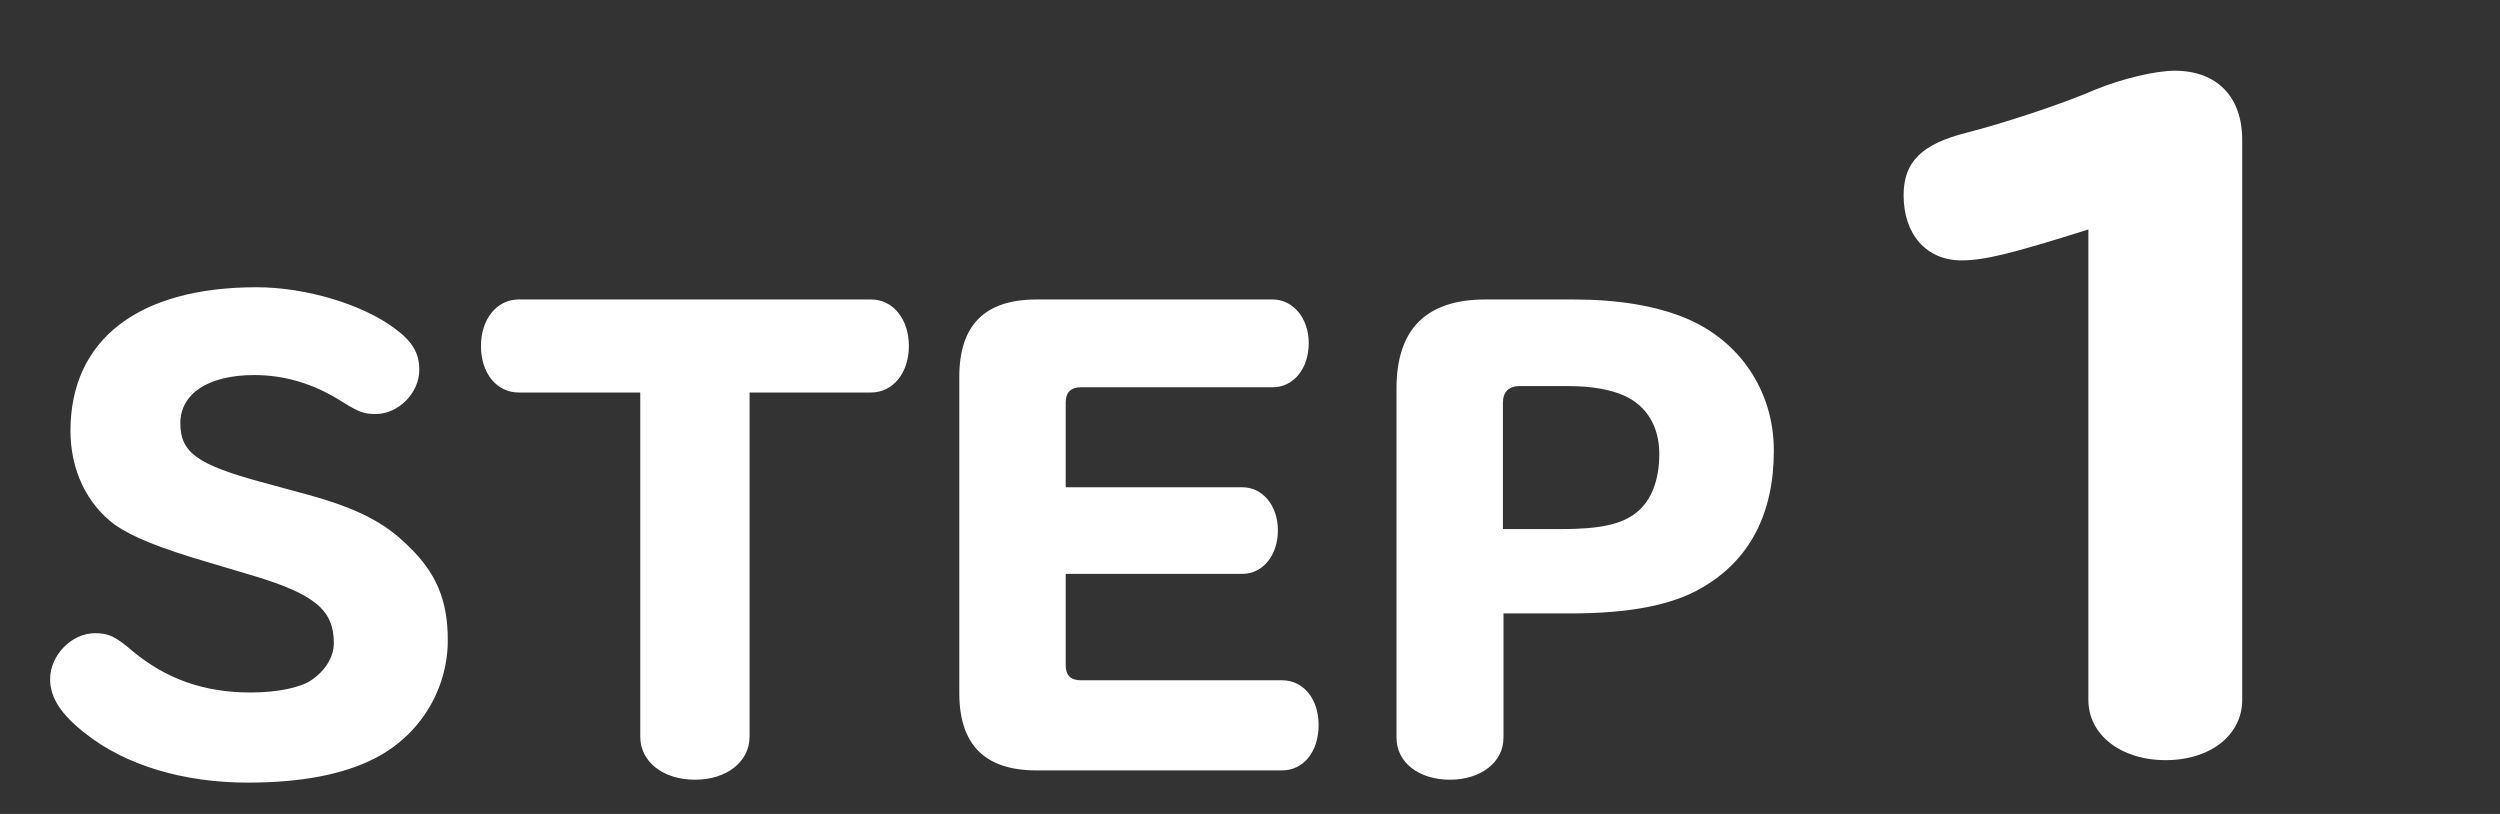
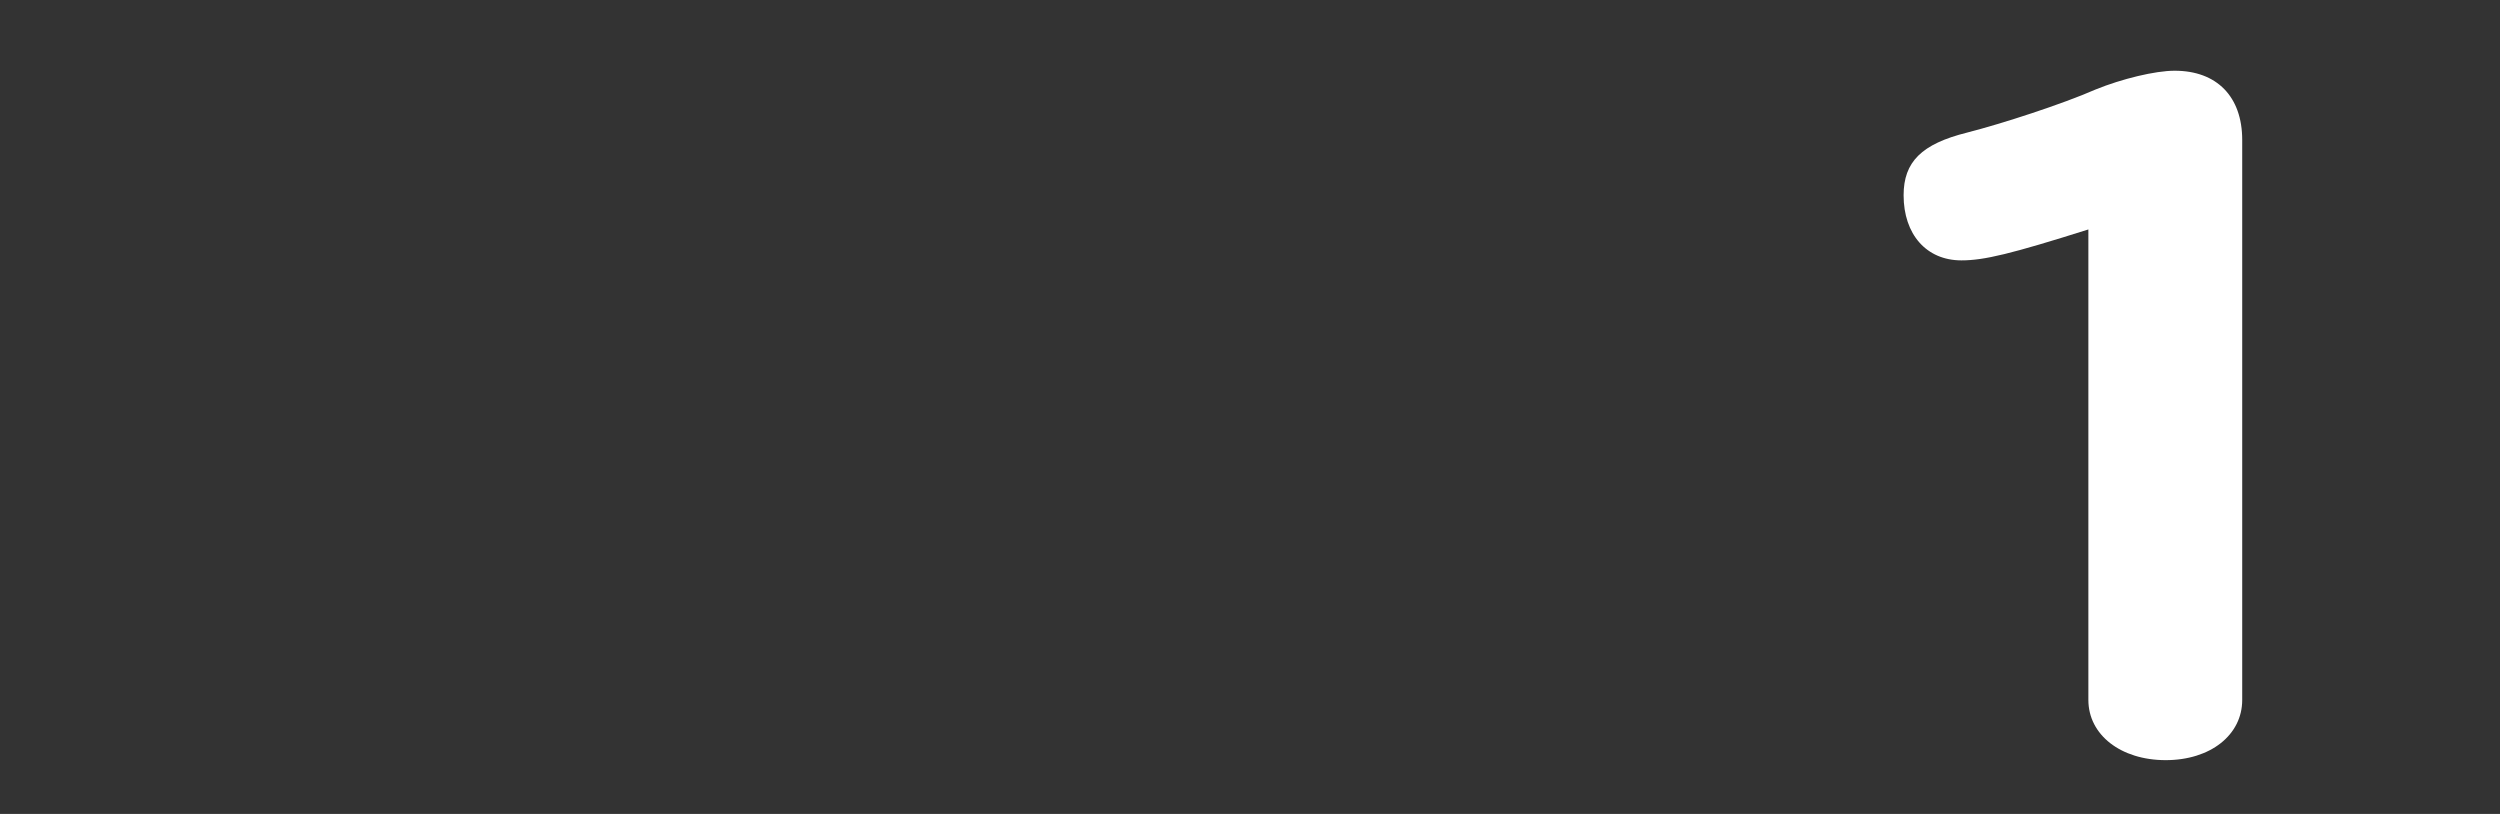
<svg xmlns="http://www.w3.org/2000/svg" width="86" height="28" viewBox="0 0 86 28" fill="none">
  <rect x="0" y="0" width="86" height="28" fill="#333333" stroke="none" />
-   <path d="M8.984 16.581L10.604 17.021C12.264 17.482 13.224 17.962 14.044 18.782C15.004 19.701 15.404 20.642 15.404 22.021C15.404 23.741 14.424 25.322 12.864 26.102C11.804 26.642 10.344 26.922 8.524 26.922C6.304 26.922 4.304 26.322 2.924 25.221C2.104 24.581 1.724 24.002 1.724 23.361C1.724 22.541 2.464 21.782 3.264 21.782C3.724 21.782 3.964 21.881 4.564 22.401C5.724 23.361 7.024 23.822 8.624 23.822C9.504 23.822 10.324 23.662 10.704 23.401C11.184 23.081 11.484 22.602 11.484 22.122C11.484 20.982 10.824 20.442 8.704 19.802L7.224 19.361C5.444 18.841 4.544 18.462 3.964 18.061C2.984 17.341 2.424 16.162 2.424 14.822C2.424 11.681 4.764 9.881 8.824 9.881C10.504 9.881 12.464 10.461 13.584 11.302C14.204 11.761 14.424 12.162 14.424 12.722C14.424 13.521 13.704 14.242 12.924 14.242C12.524 14.242 12.344 14.181 11.744 13.802C10.784 13.201 9.804 12.902 8.744 12.902C7.164 12.902 6.204 13.541 6.204 14.562C6.204 15.562 6.784 15.982 8.984 16.581ZM22.025 13.502H17.845C17.085 13.502 16.545 12.841 16.545 11.902C16.545 10.982 17.085 10.302 17.845 10.302H29.965C30.725 10.302 31.265 10.982 31.265 11.902C31.265 12.822 30.725 13.502 29.965 13.502H25.785V25.341C25.785 26.201 25.005 26.822 23.905 26.822C22.805 26.822 22.025 26.201 22.025 25.341V13.502ZM36.66 19.741V22.881C36.66 23.221 36.82 23.401 37.18 23.401H44.1C44.84 23.401 45.36 24.041 45.36 24.942C45.36 25.861 44.84 26.502 44.1 26.502H35.66C33.88 26.502 33 25.622 33 23.841V12.961C33 11.181 33.88 10.302 35.66 10.302H43.78C44.48 10.302 45.02 10.941 45.02 11.802C45.02 12.681 44.5 13.322 43.78 13.322H37.18C36.84 13.322 36.66 13.502 36.66 13.841V16.762H42.74C43.44 16.762 43.96 17.401 43.96 18.241C43.96 19.102 43.44 19.741 42.74 19.741H36.66ZM51.72 21.102V25.381C51.72 26.221 50.94 26.822 49.88 26.822C48.8 26.822 48.04 26.221 48.04 25.381V13.361C48.04 11.322 49.06 10.302 51.1 10.302H54.12C55.68 10.302 56.96 10.521 57.98 10.941C59.86 11.722 61.02 13.461 61.02 15.502C61.02 17.681 60.18 19.282 58.54 20.221C57.52 20.822 56.04 21.102 54 21.102H51.72ZM51.7 18.201H53.7C55.02 18.201 55.78 18.041 56.28 17.642C56.8 17.241 57.08 16.521 57.08 15.621C57.08 14.681 56.66 13.982 55.9 13.621C55.42 13.402 54.76 13.281 53.94 13.281H52.28C51.9 13.281 51.7 13.482 51.7 13.861V18.201Z" fill="white" />
  <path d="M71.84 24.078V7.893C69.18 8.733 68.256 8.957 67.472 8.957C66.268 8.957 65.484 8.061 65.484 6.717C65.484 5.569 66.1 4.953 67.668 4.561C68.872 4.253 70.944 3.581 72.092 3.077C72.988 2.713 74.136 2.433 74.808 2.433C76.264 2.433 77.132 3.329 77.132 4.813V24.078C77.132 25.282 76.04 26.149 74.5 26.149C72.96 26.149 71.84 25.282 71.84 24.078Z" fill="white" />
</svg>